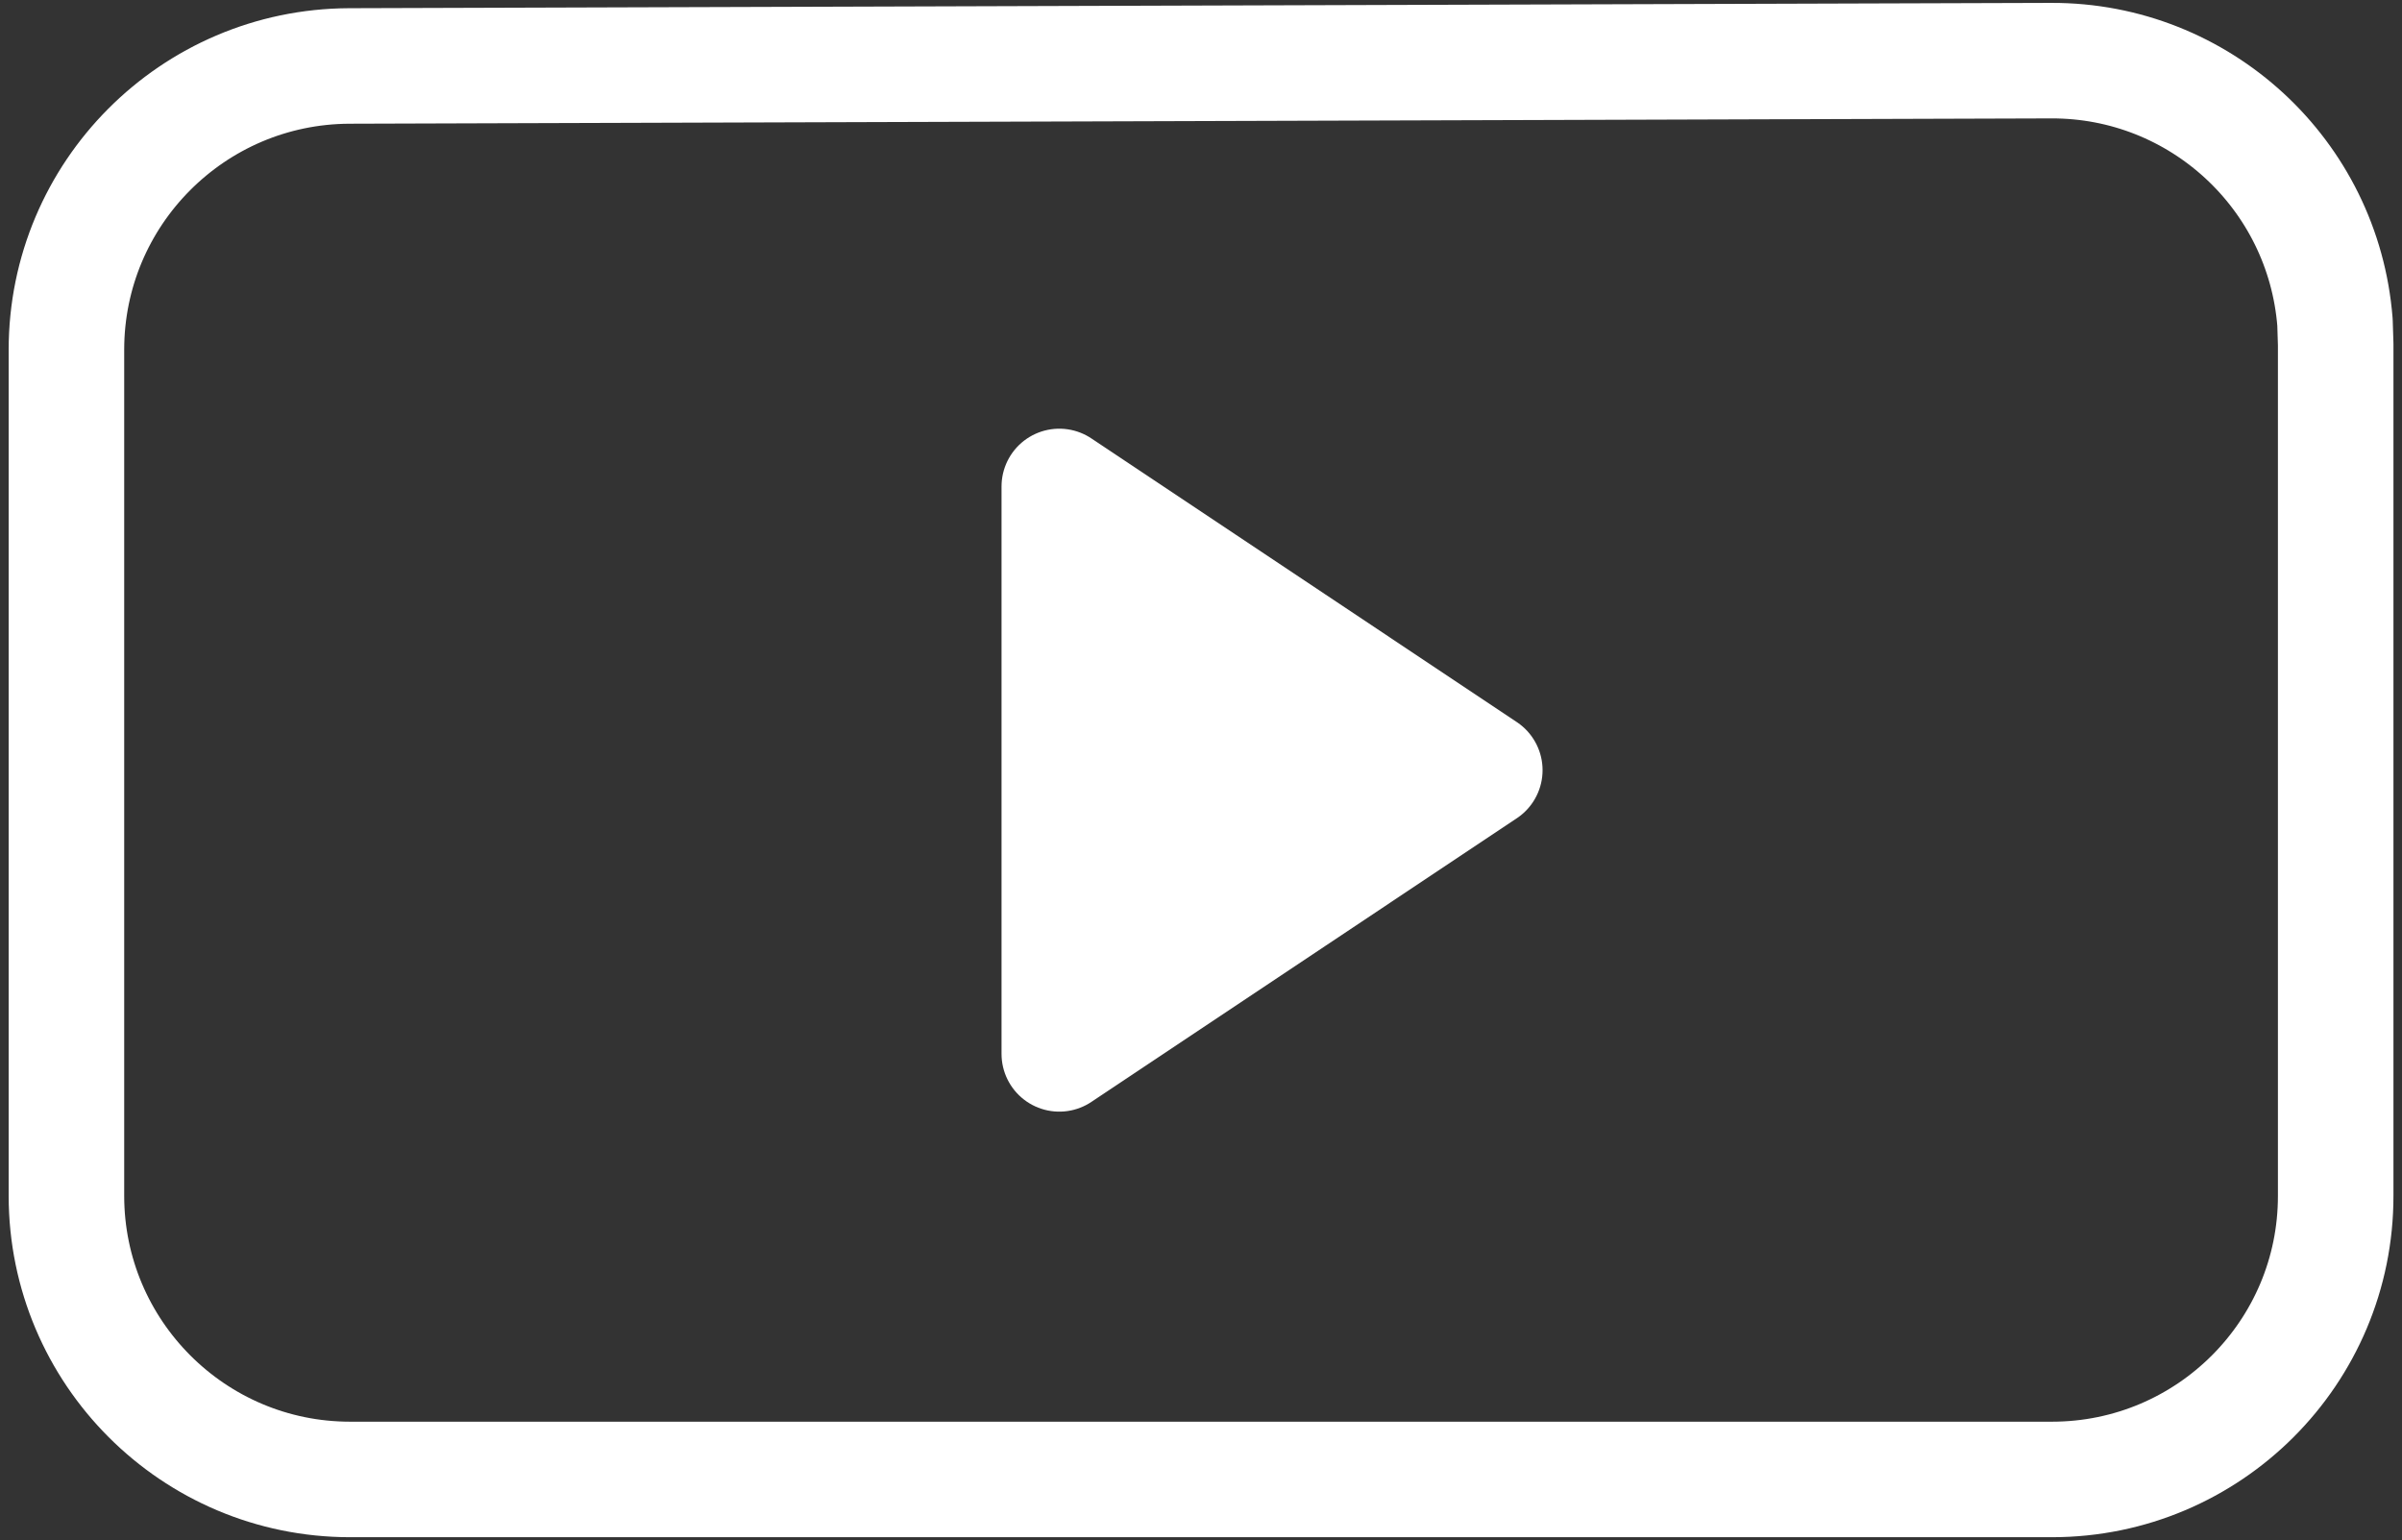
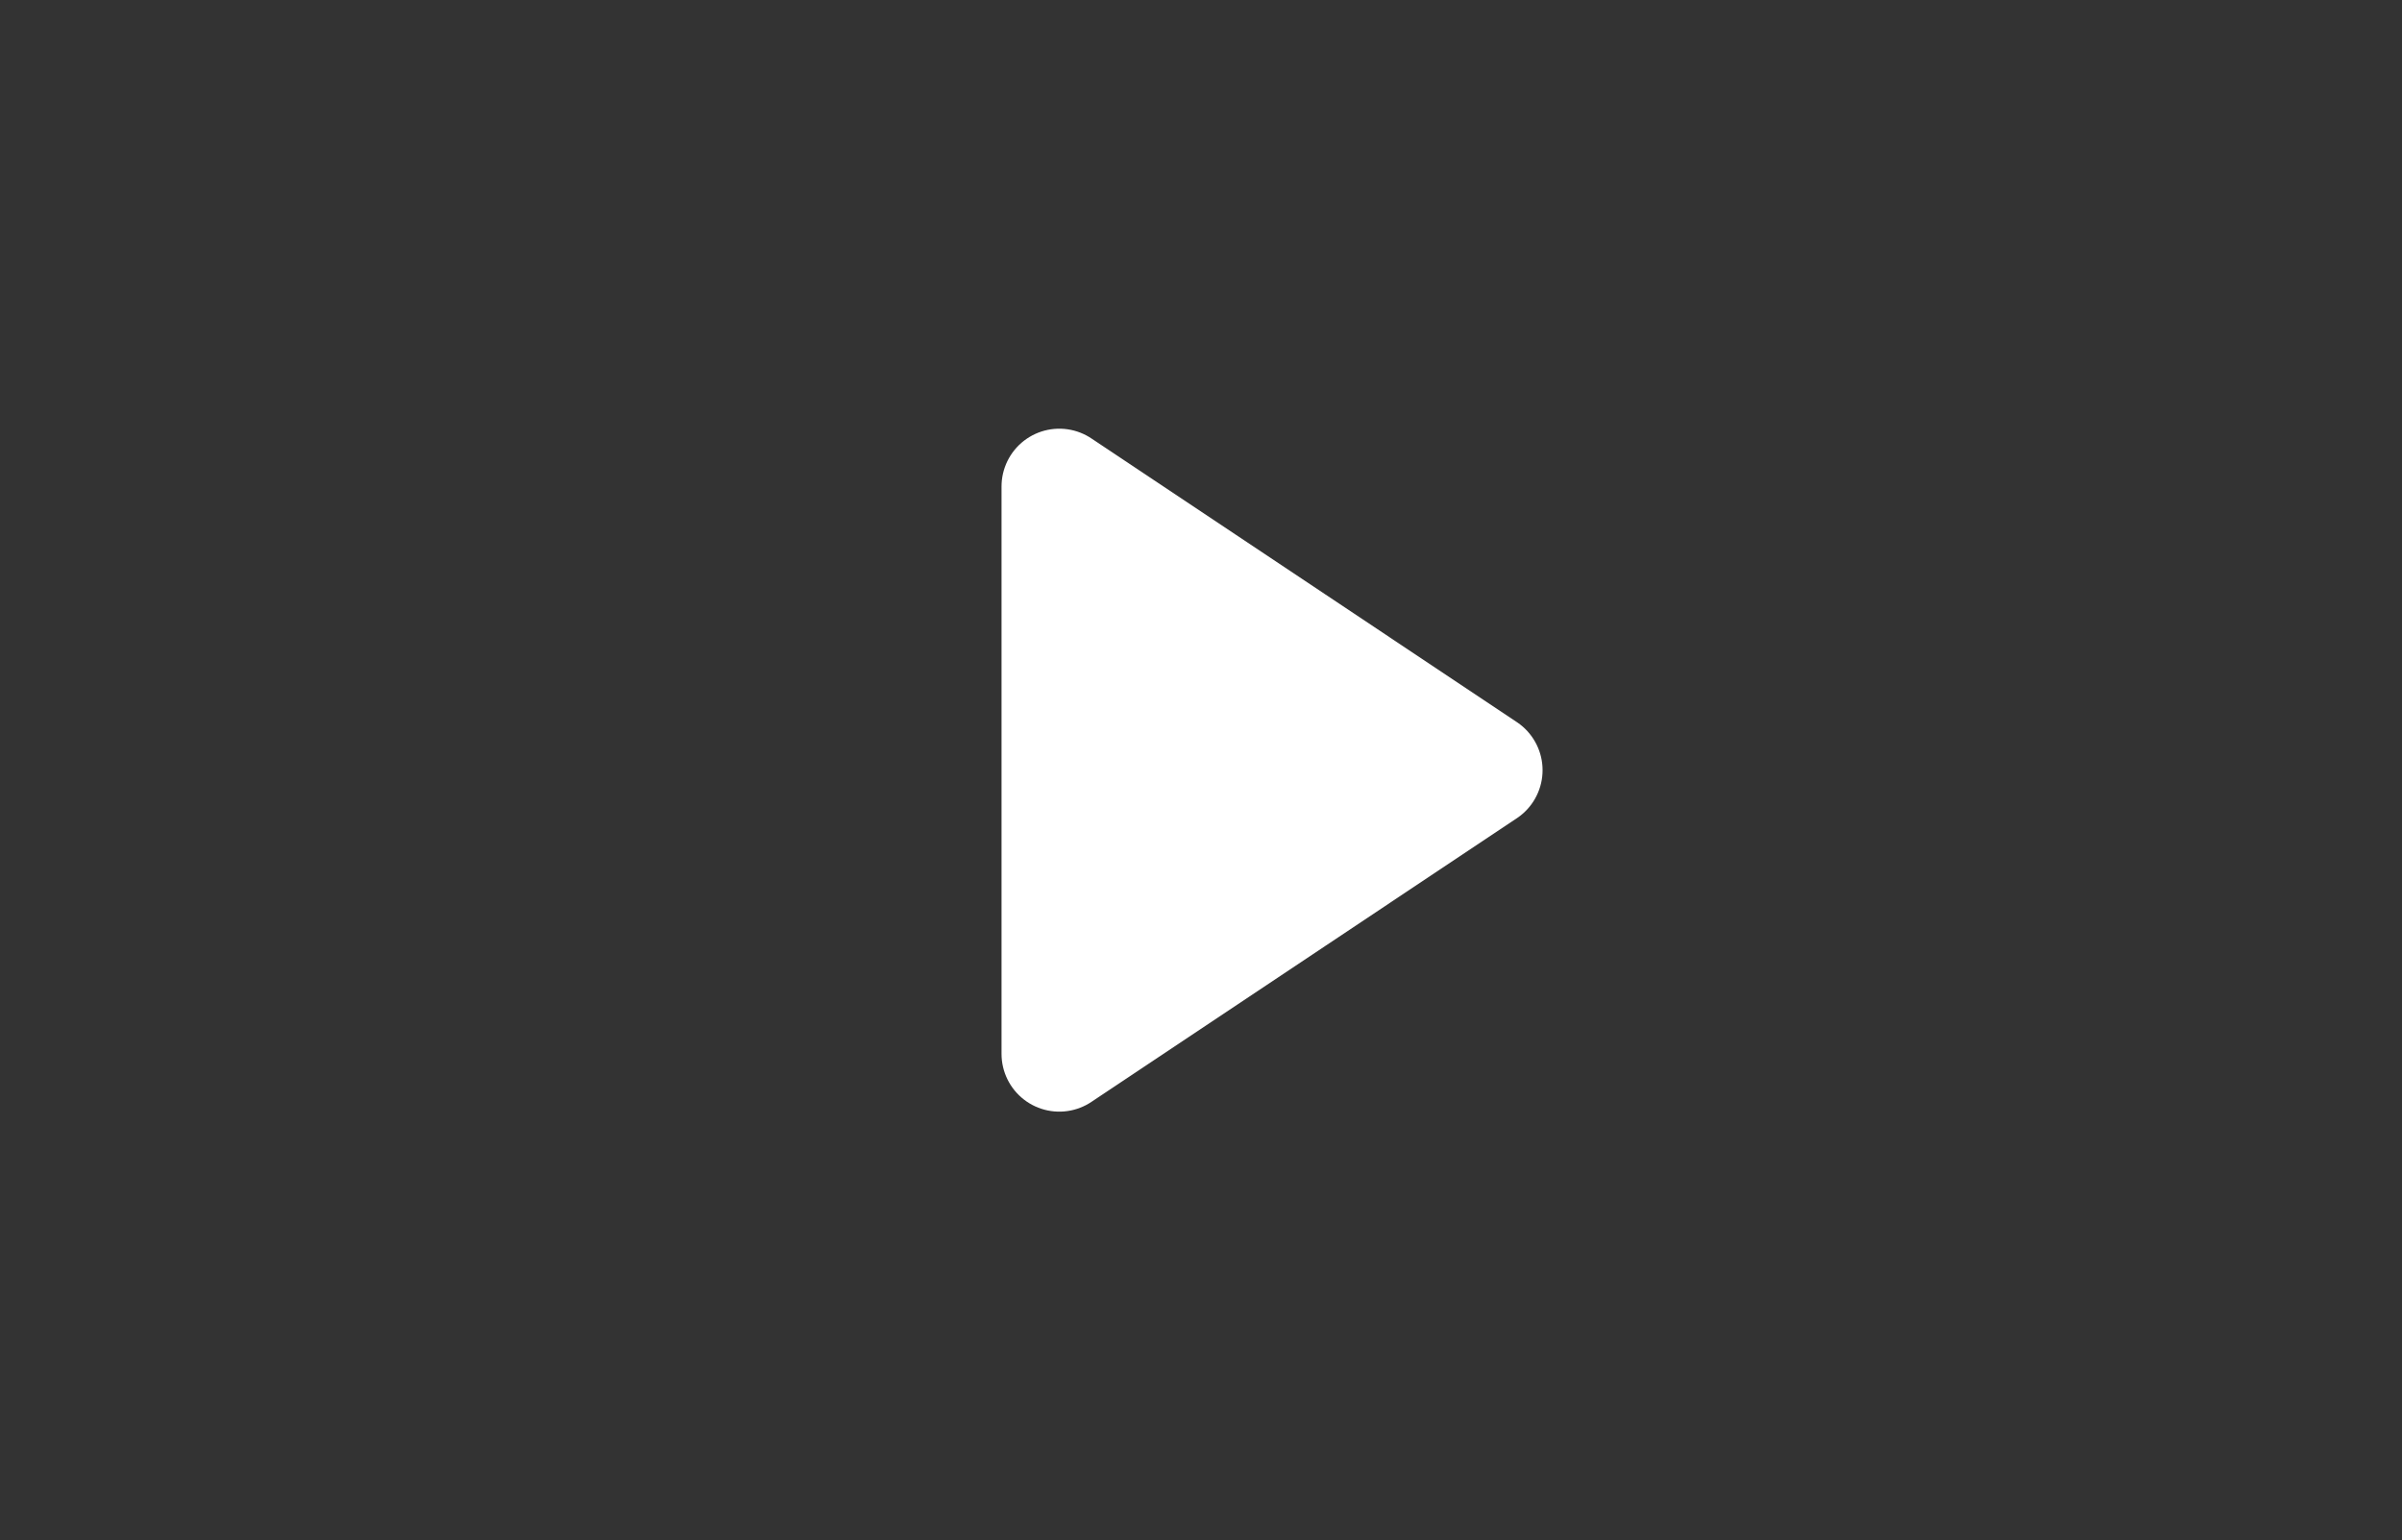
<svg xmlns="http://www.w3.org/2000/svg" version="1.1" id="Layer_1" x="0px" y="0px" width="20.791px" height="13.333px" viewBox="2.604 6.333 20.791 13.333" enable-background="new 2.604 6.333 20.791 13.333" xml:space="preserve">
  <rect x="2.604" y="6.333" width="20.791" height="13.333" fill="#333333" stroke="none" />
-   <path fill="none" stroke="#FFFFFF" stroke-linecap="round" stroke-linejoin="round" d="M5.626,6.904l14.733-0.046  c1.285-0.004,2.355,0.983,2.456,2.265l0.006,0.191v7.369c0.002,1.356-1.098,2.456-2.454,2.457l0,0H5.634  c-1.356,0-2.455-1.101-2.455-2.456c0,0,0,0,0-0.001V9.361C3.179,8.008,4.273,6.91,5.626,6.904L5.626,6.904z" />
  <path fill="#FFFFFF" stroke="#FFFFFF" stroke-linecap="round" stroke-linejoin="round" d="M11.773,15.456L15.456,13l-3.683-2.456  V15.456z" />
</svg>